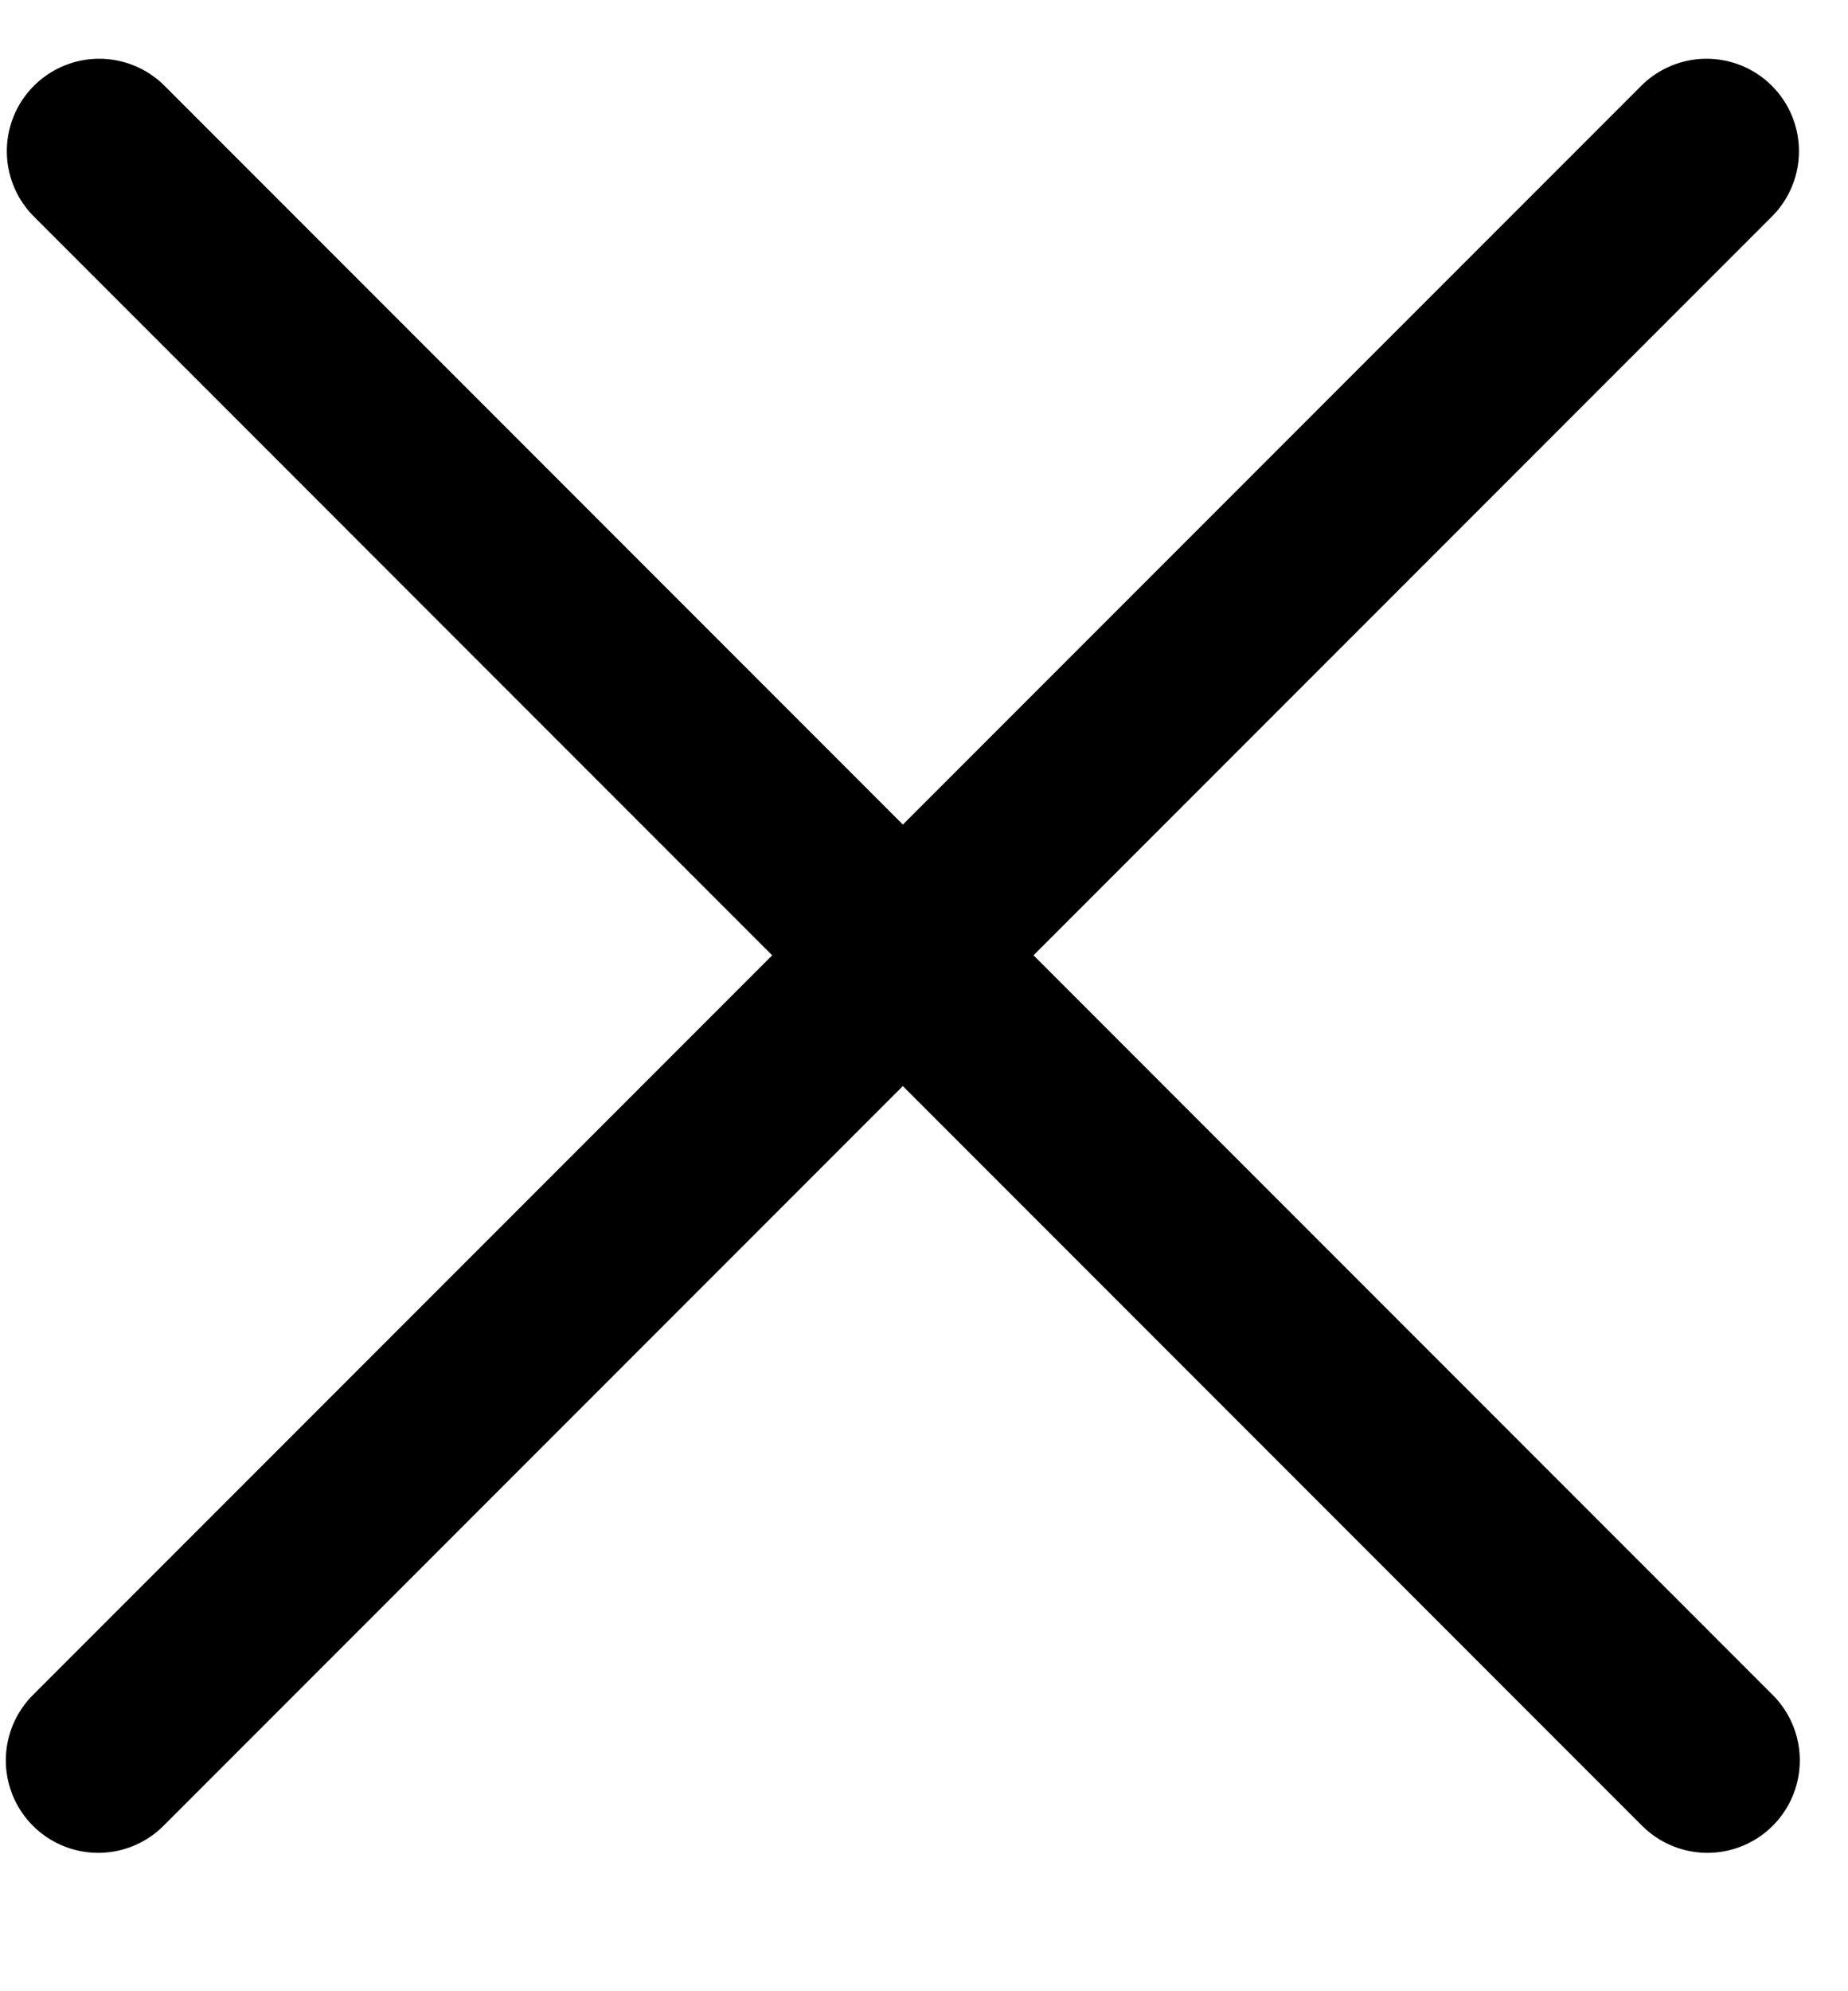
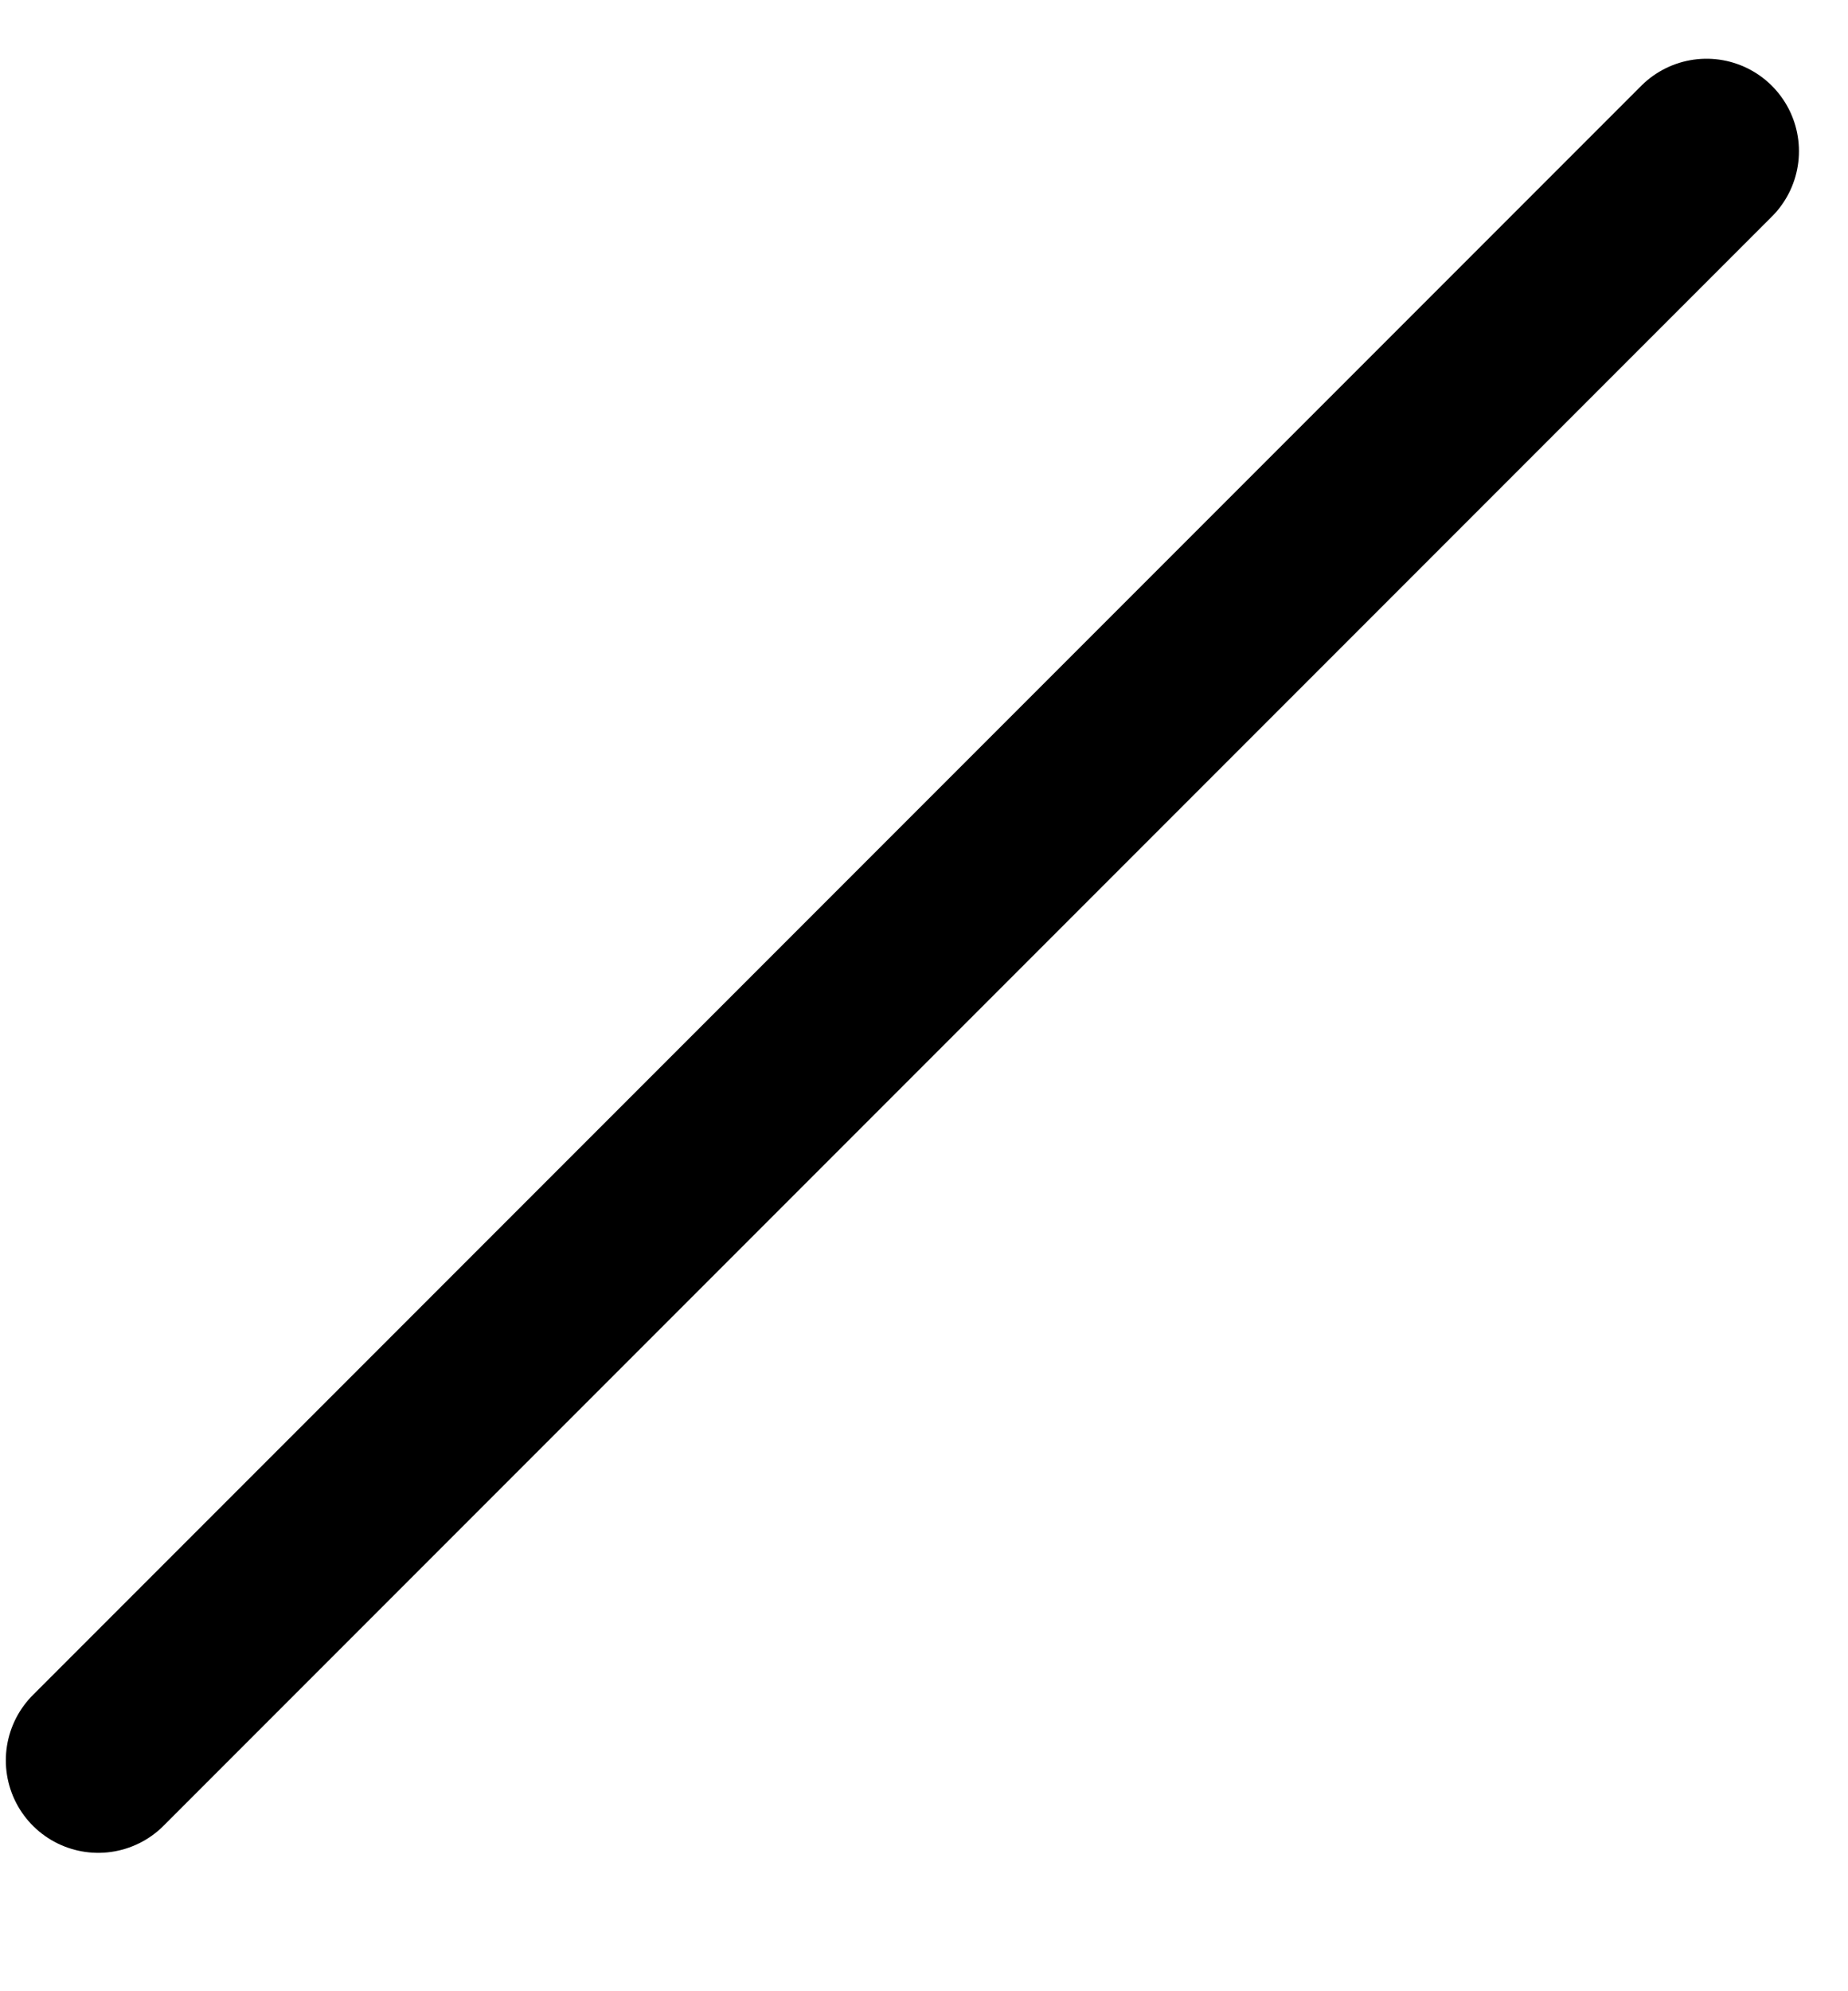
<svg xmlns="http://www.w3.org/2000/svg" width="13" height="14" viewBox="0 0 13 14" fill="none">
-   <path d="M0.698 1.063L12.011 12.377" stroke="black" stroke-width="1.3" stroke-linecap="round" />
  <path d="M0.691 12.377L12.005 1.063" stroke="black" stroke-width="1.3" stroke-linecap="round" />
</svg>